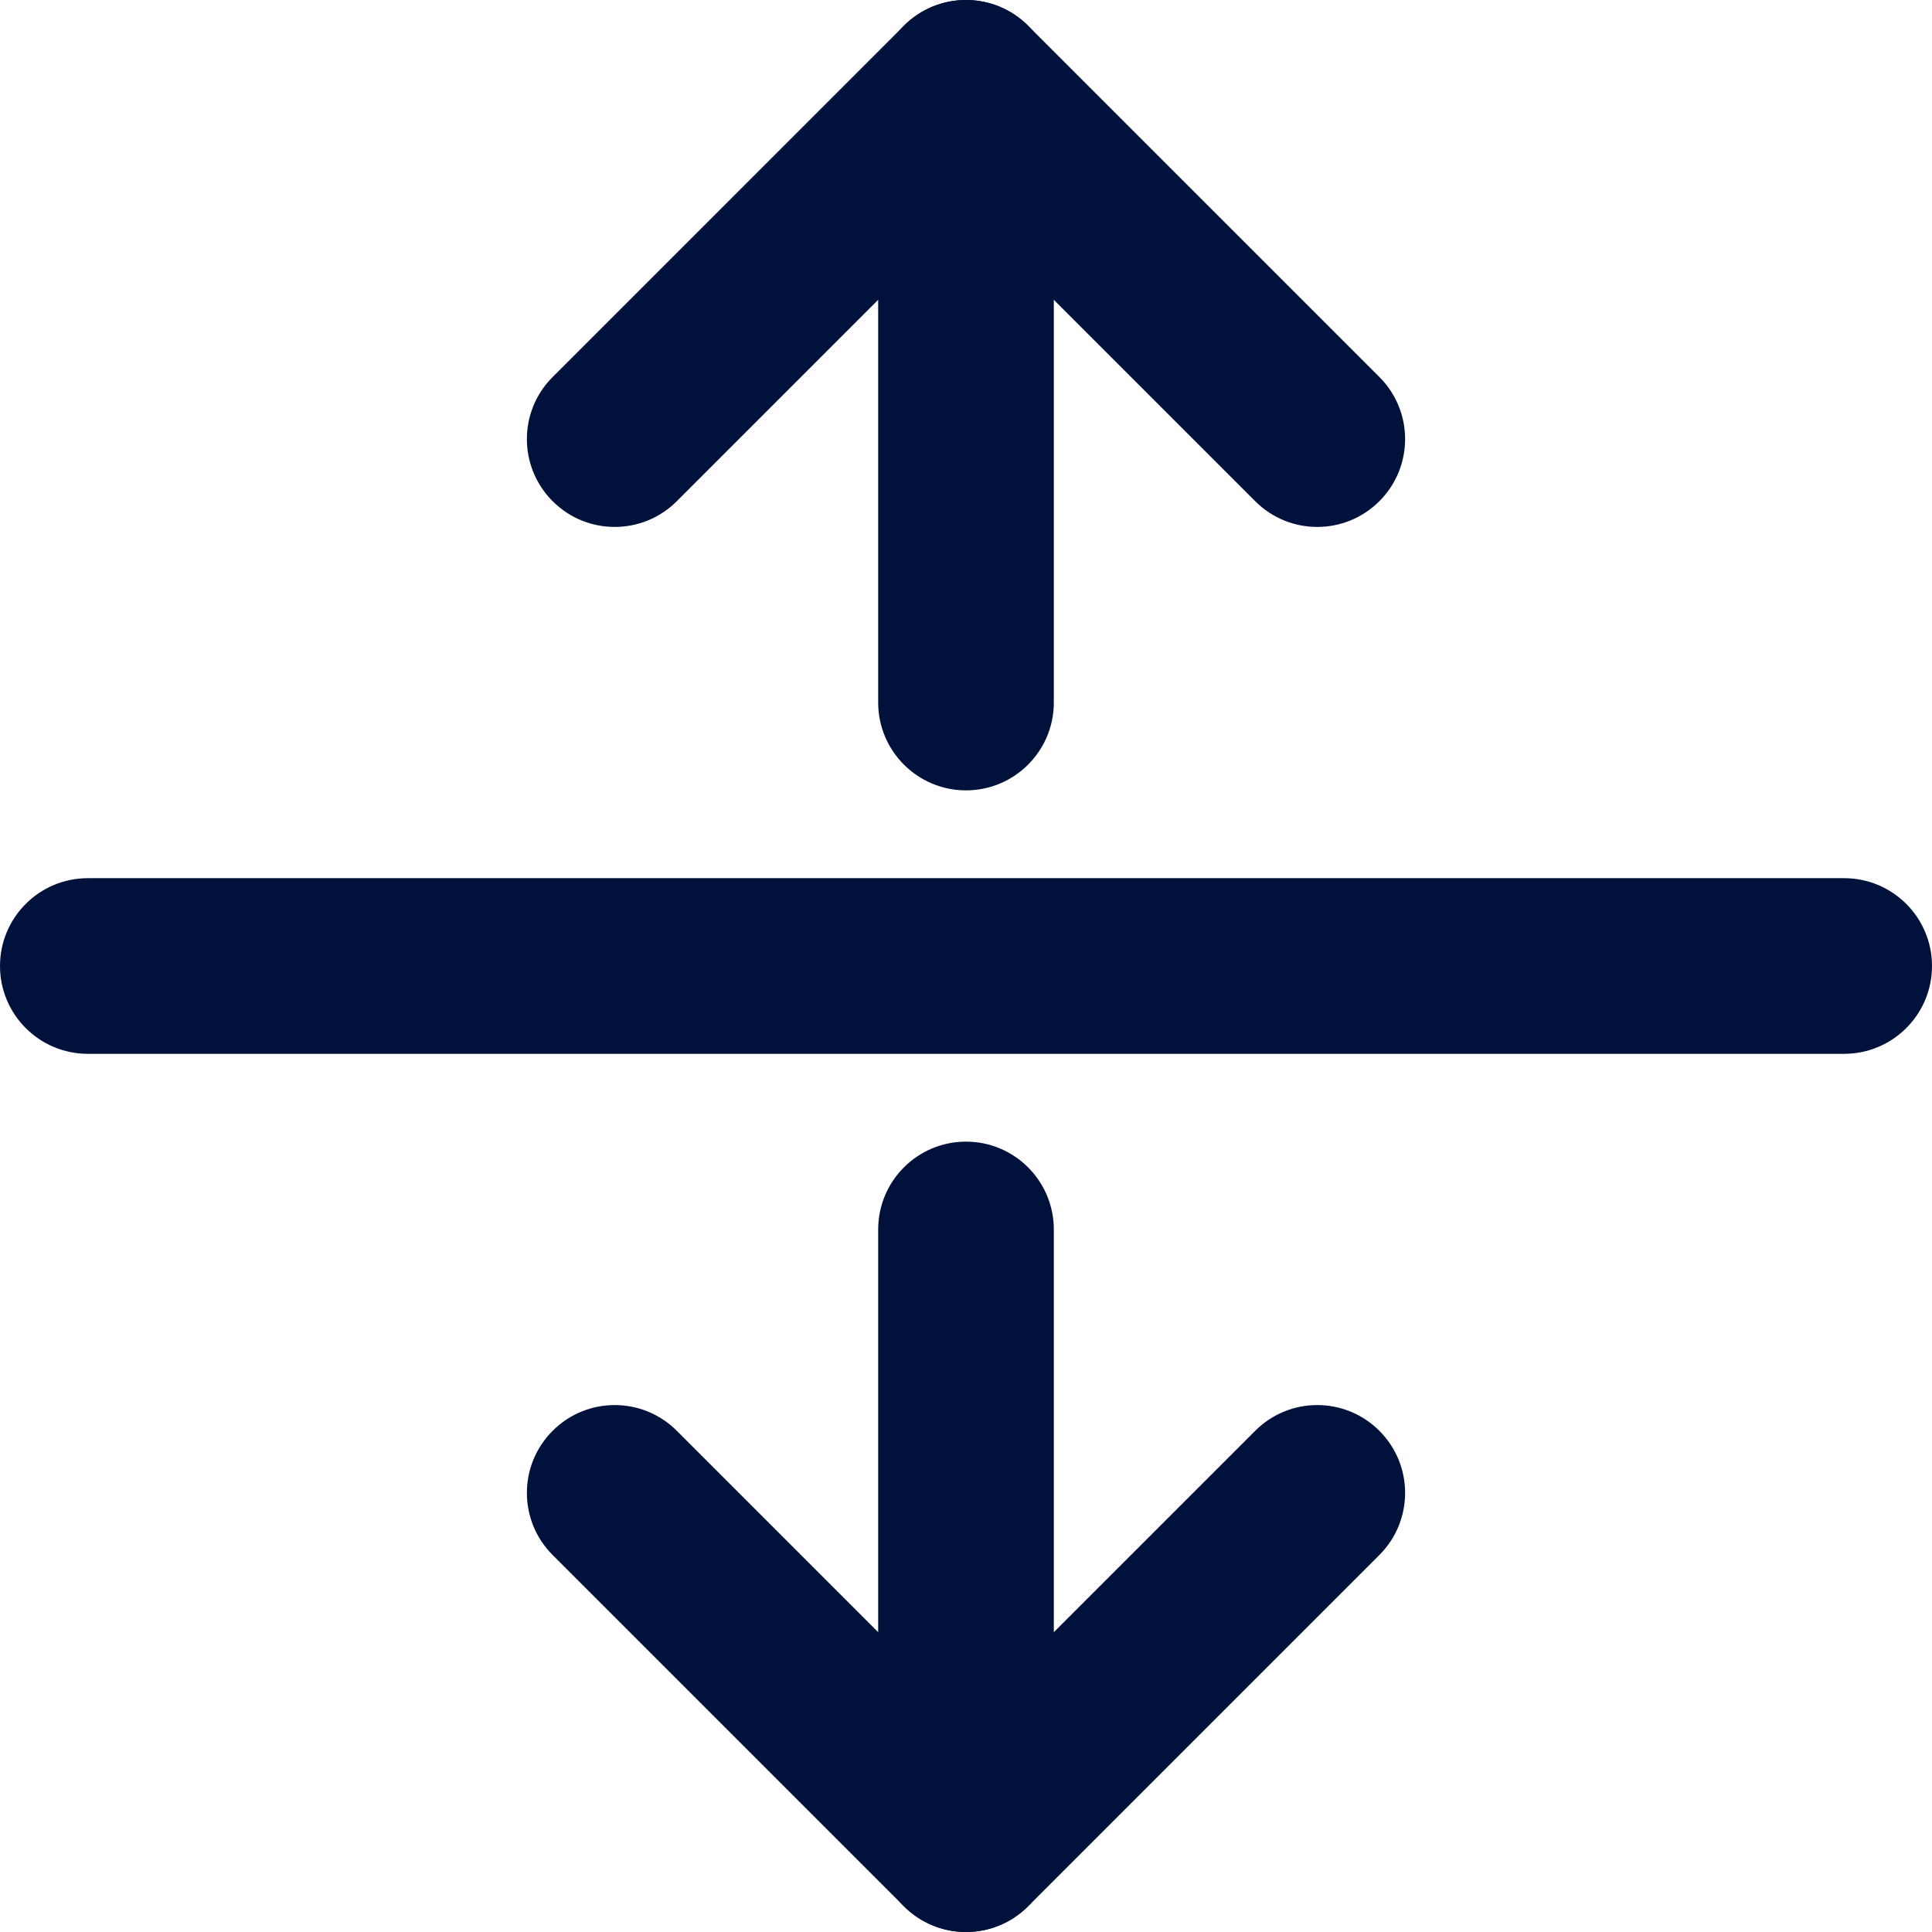
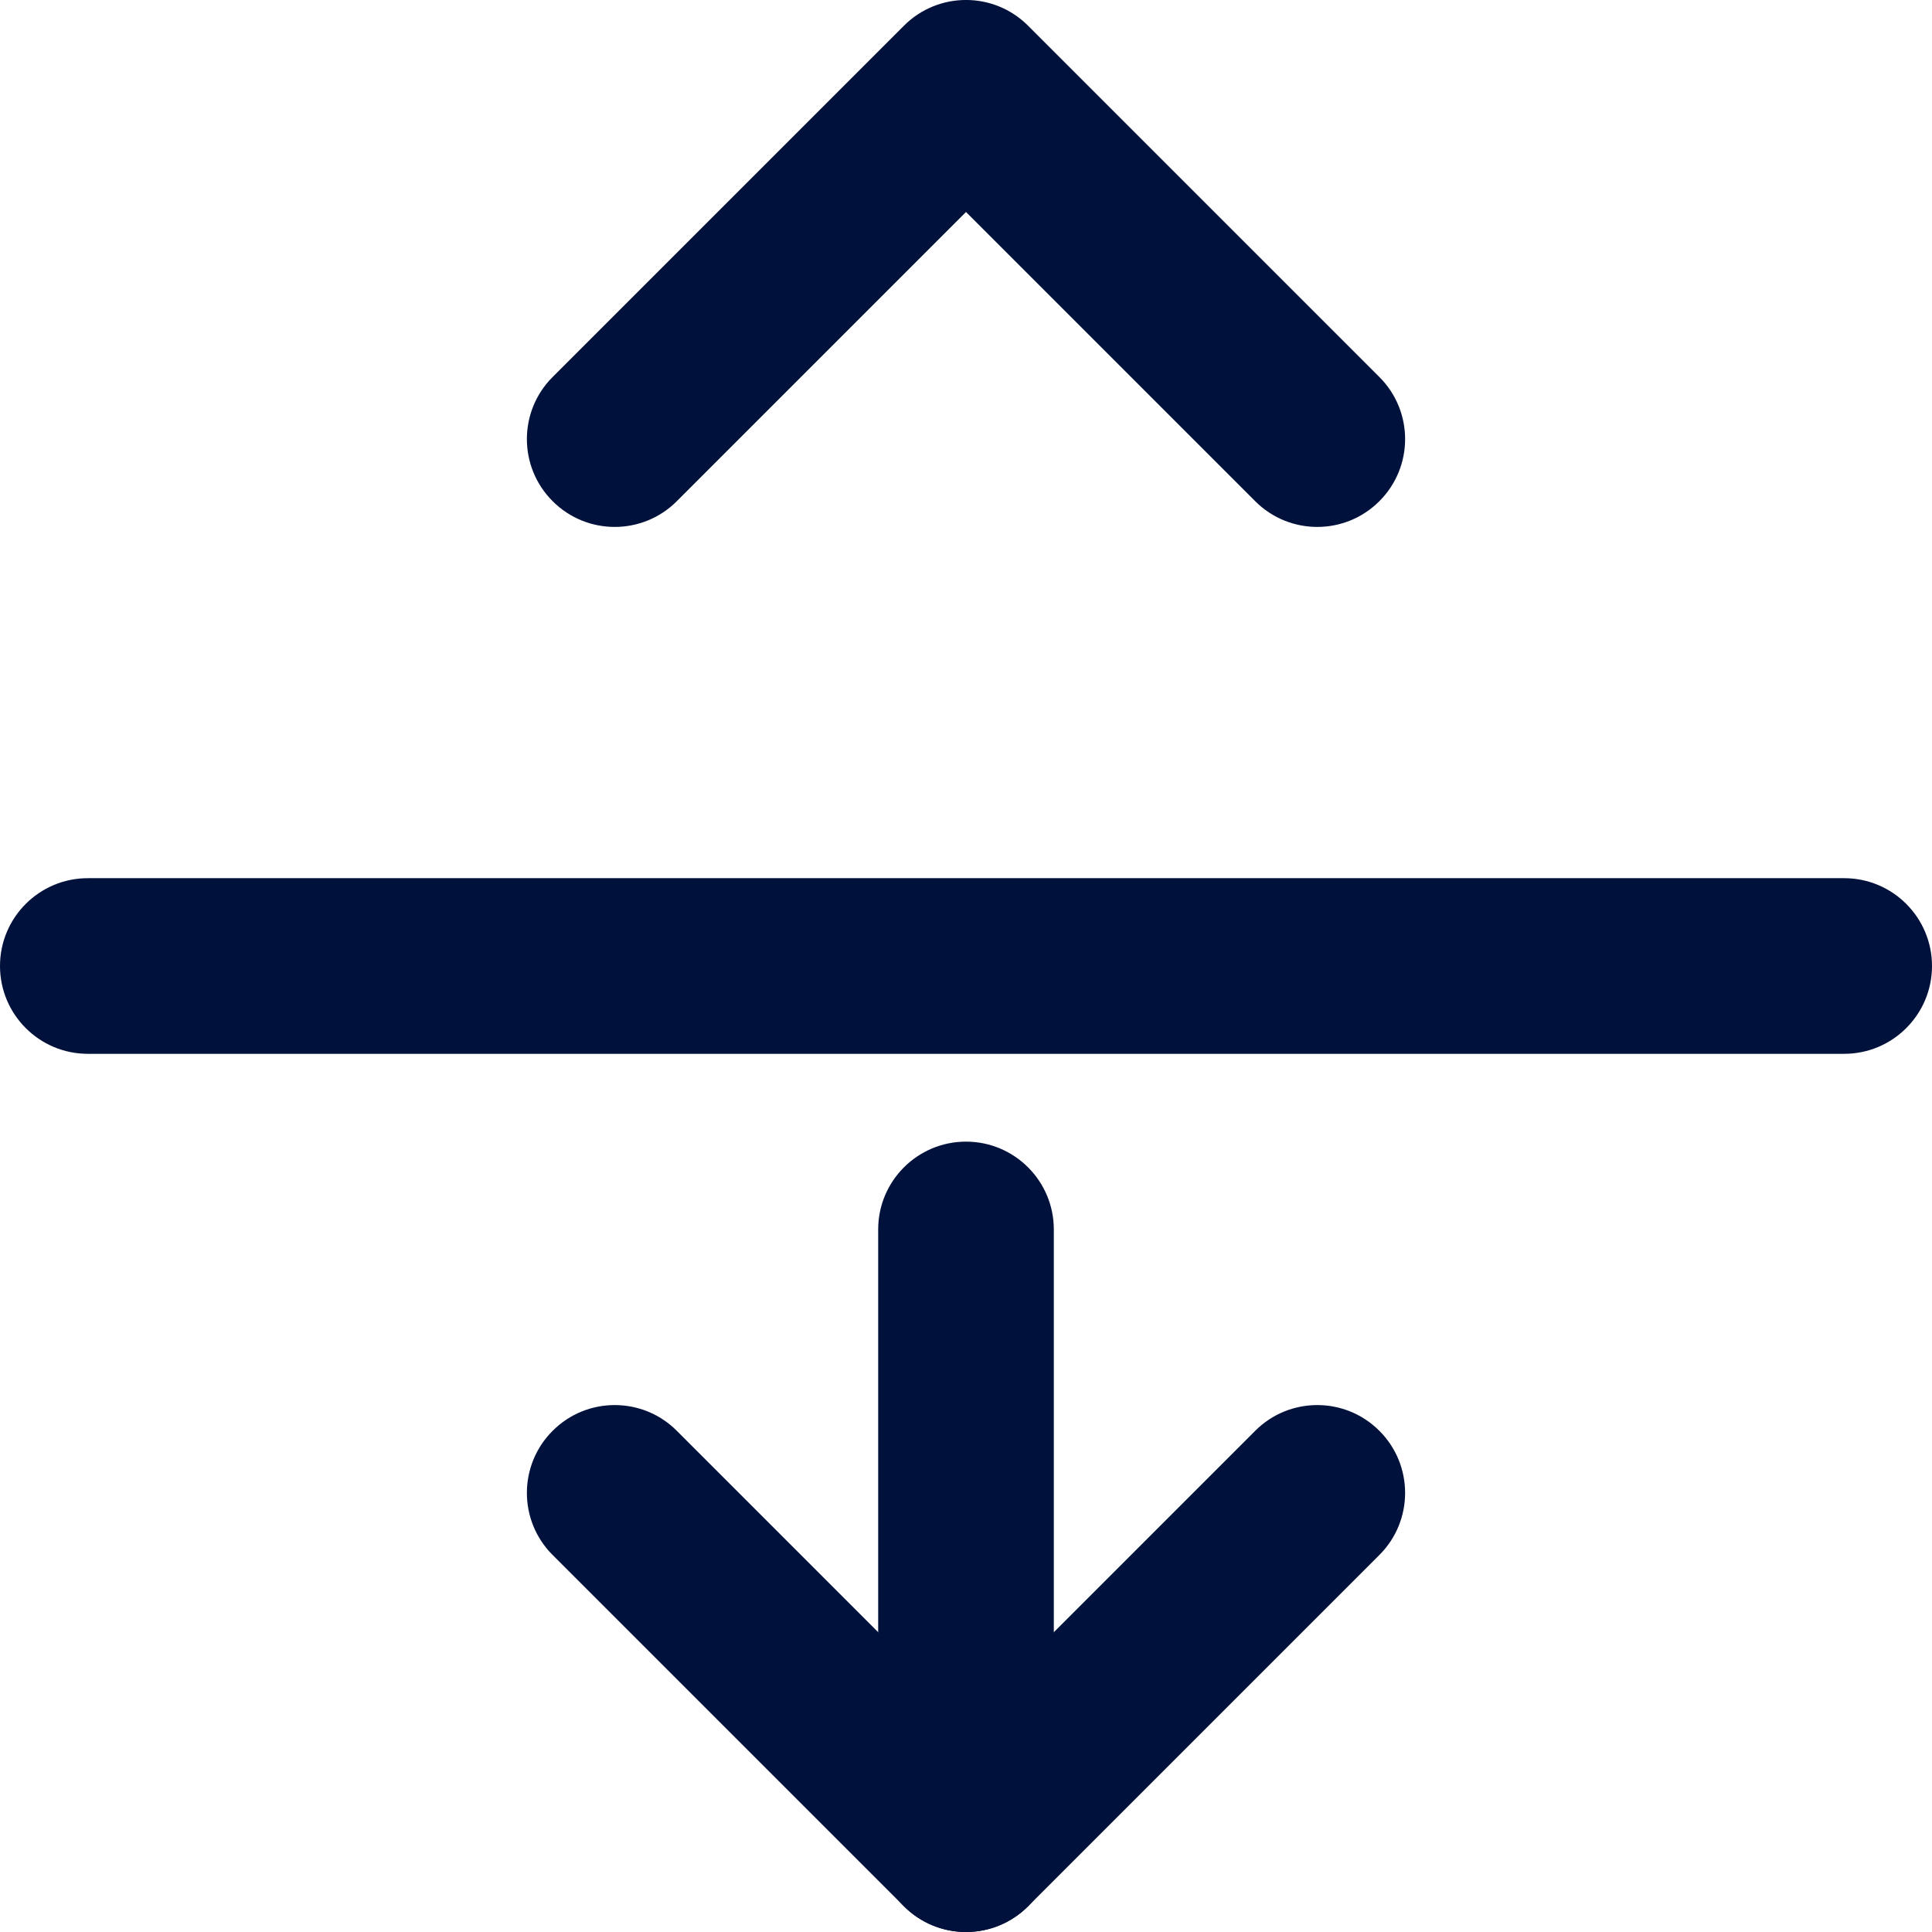
<svg xmlns="http://www.w3.org/2000/svg" width="22" height="22" viewBox="0 0 22 22" fill="none">
  <path fill-rule="evenodd" clip-rule="evenodd" d="M11 13C11.552 13 12 13.448 12 14V21C12 21.552 11.552 22 11 22C10.448 22 10 21.552 10 21V14C10 13.448 10.448 13 11 13Z" fill="#00113B" />
-   <path fill-rule="evenodd" clip-rule="evenodd" d="M11 0C11.552 0 12 0.448 12 1V8C12 8.552 11.552 9 11 9C10.448 9 10 8.552 10 8V1C10 0.448 10.448 0 11 0Z" fill="#00113B" />
  <path fill-rule="evenodd" clip-rule="evenodd" d="M6.293 16.293C6.683 15.902 7.317 15.902 7.707 16.293L11 19.586L14.293 16.293C14.683 15.902 15.317 15.902 15.707 16.293C16.098 16.683 16.098 17.317 15.707 17.707L11.707 21.707C11.317 22.098 10.683 22.098 10.293 21.707L6.293 17.707C5.902 17.317 5.902 16.683 6.293 16.293Z" fill="#00113B" />
  <path fill-rule="evenodd" clip-rule="evenodd" d="M10.293 0.293C10.683 -0.098 11.317 -0.098 11.707 0.293L15.707 4.293C16.098 4.683 16.098 5.317 15.707 5.707C15.317 6.098 14.683 6.098 14.293 5.707L11 2.414L7.707 5.707C7.317 6.098 6.683 6.098 6.293 5.707C5.902 5.317 5.902 4.683 6.293 4.293L10.293 0.293Z" fill="#00113B" />
  <path fill-rule="evenodd" clip-rule="evenodd" d="M0 11C0 10.448 0.448 10 1 10H21C21.552 10 22 10.448 22 11C22 11.552 21.552 12 21 12H1C0.448 12 0 11.552 0 11Z" fill="#00113B" />
</svg>